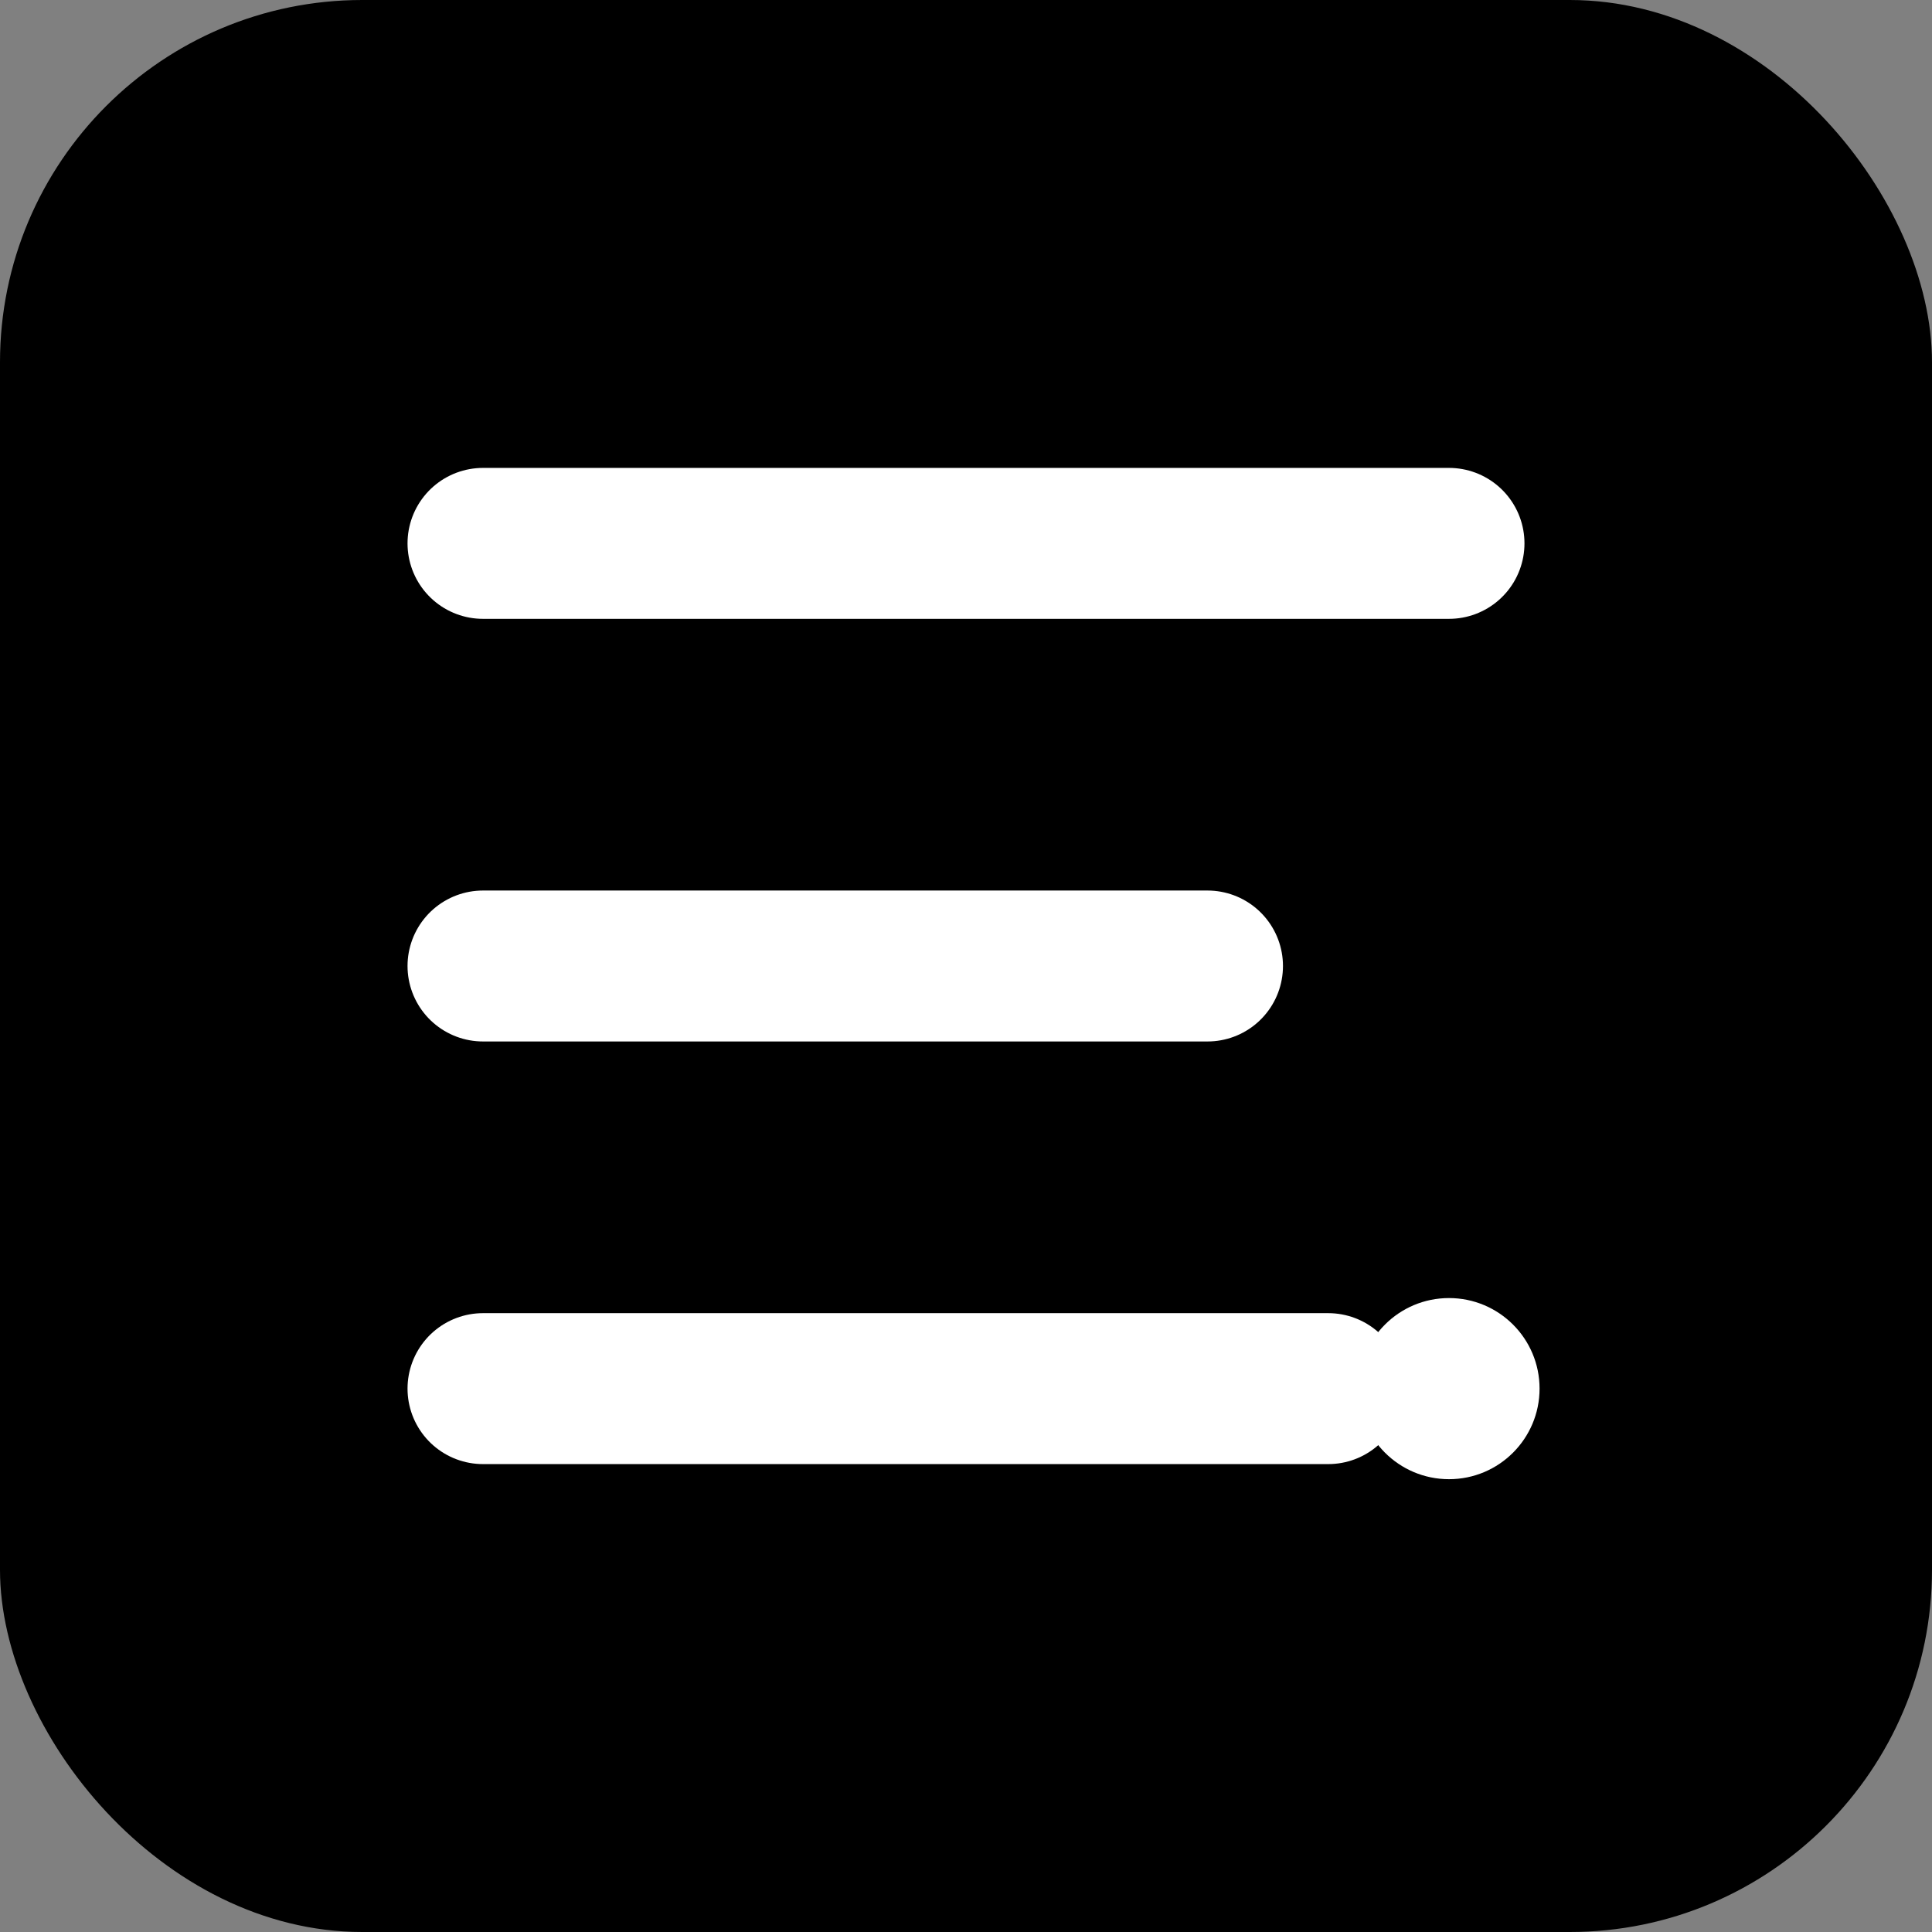
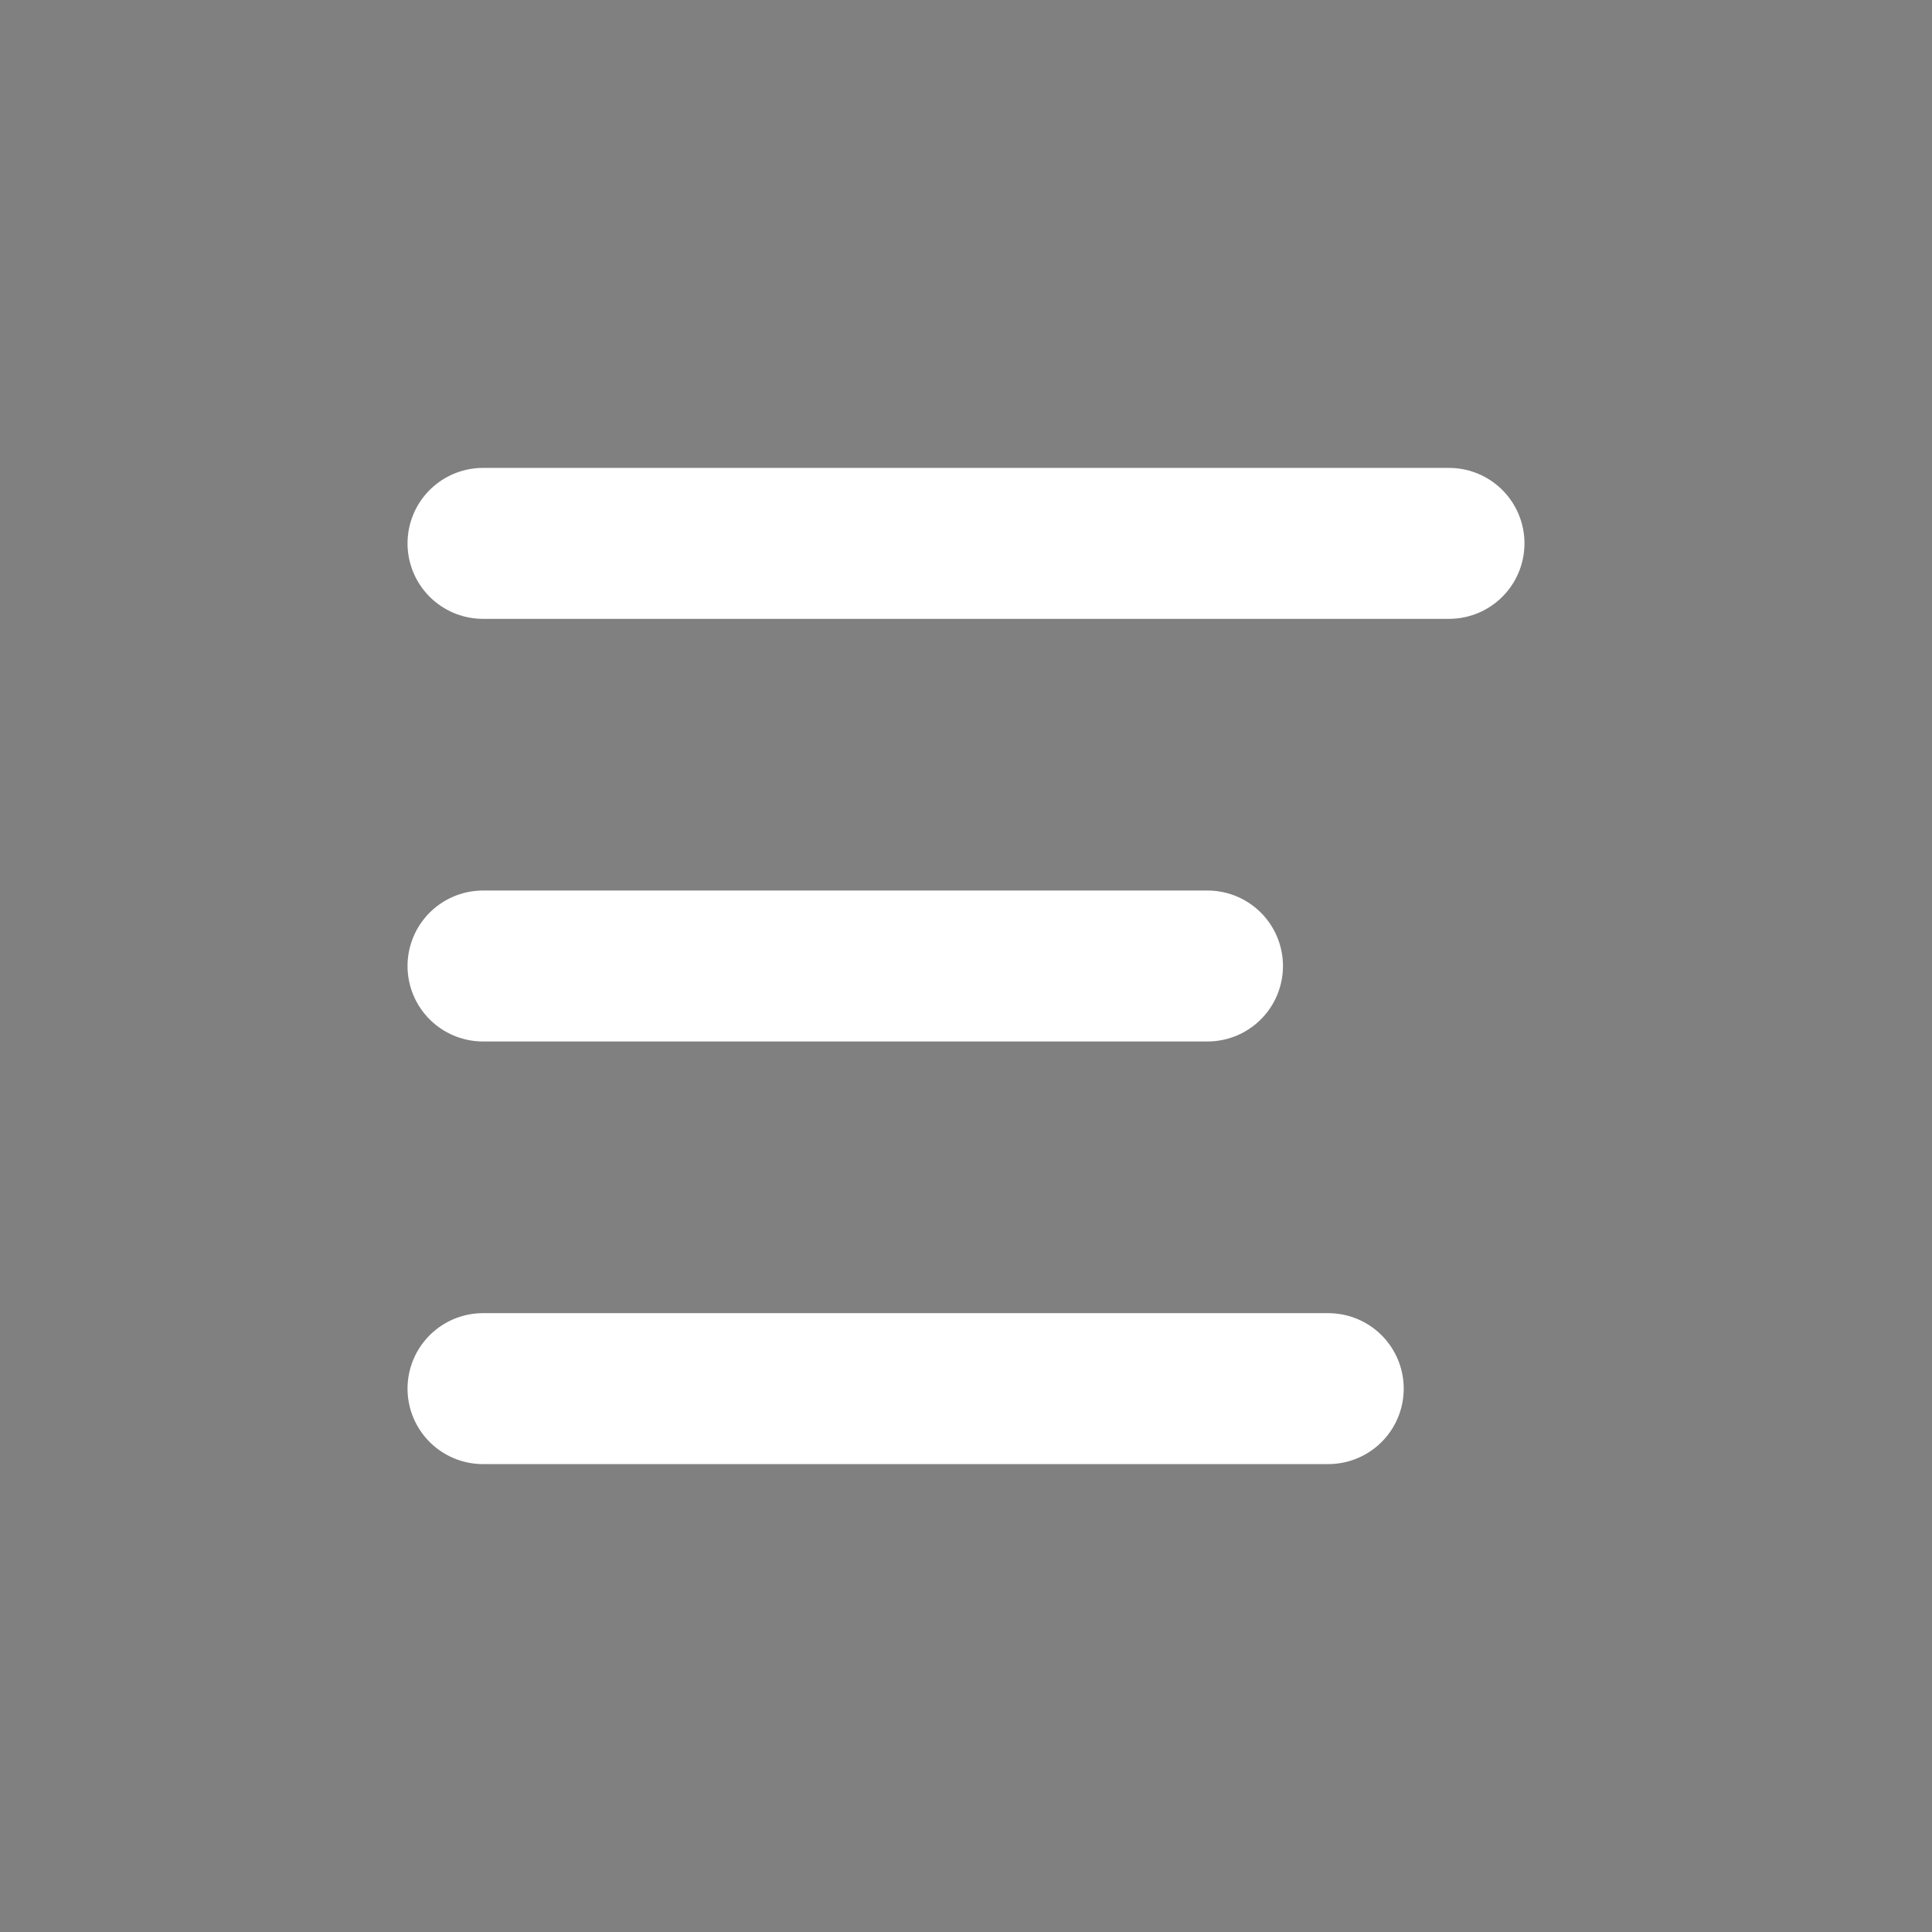
<svg xmlns="http://www.w3.org/2000/svg" viewBox="0 0 32 32" fill="none">
  <rect x="0" y="0" width="32" height="32" fill="#808080" stroke="none" />
-   <rect width="32" height="32" fill="black" rx="6" />
  <path d="M8 9h16M8 16h12M8 23h14" stroke="white" stroke-width="2.5" stroke-linecap="round" />
-   <circle cx="24" cy="23" r="1.5" fill="white" />
</svg>